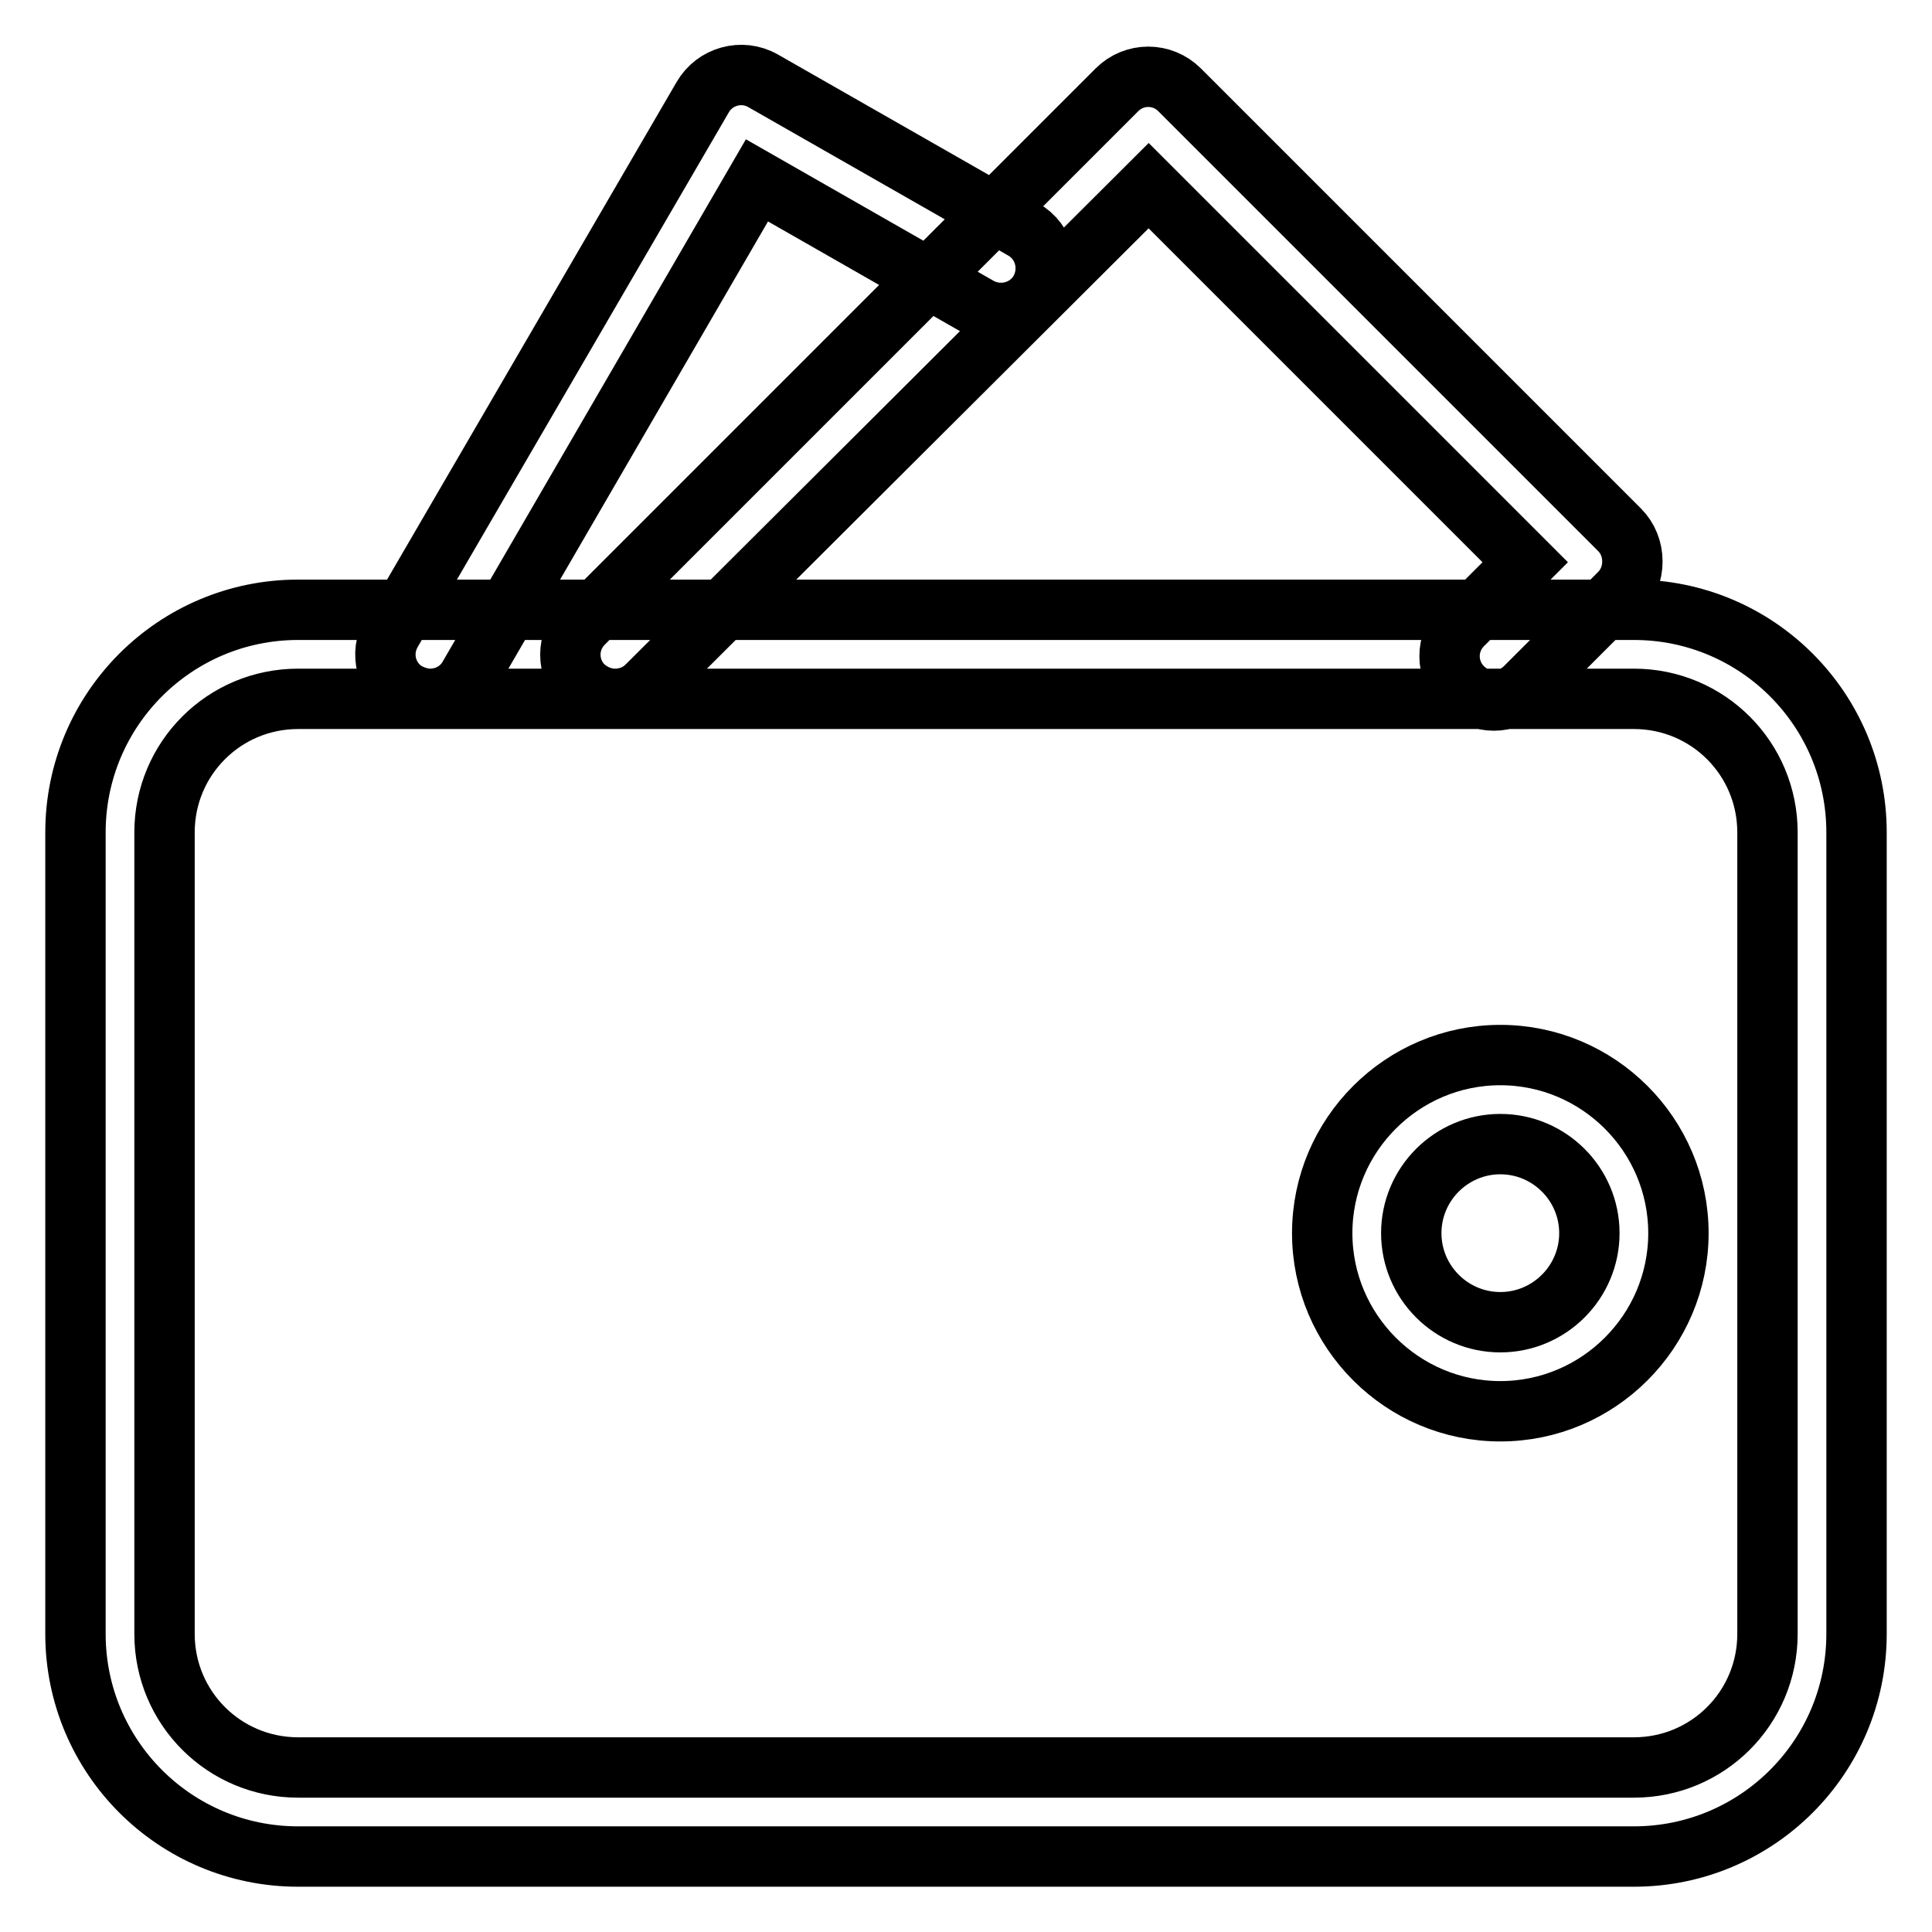
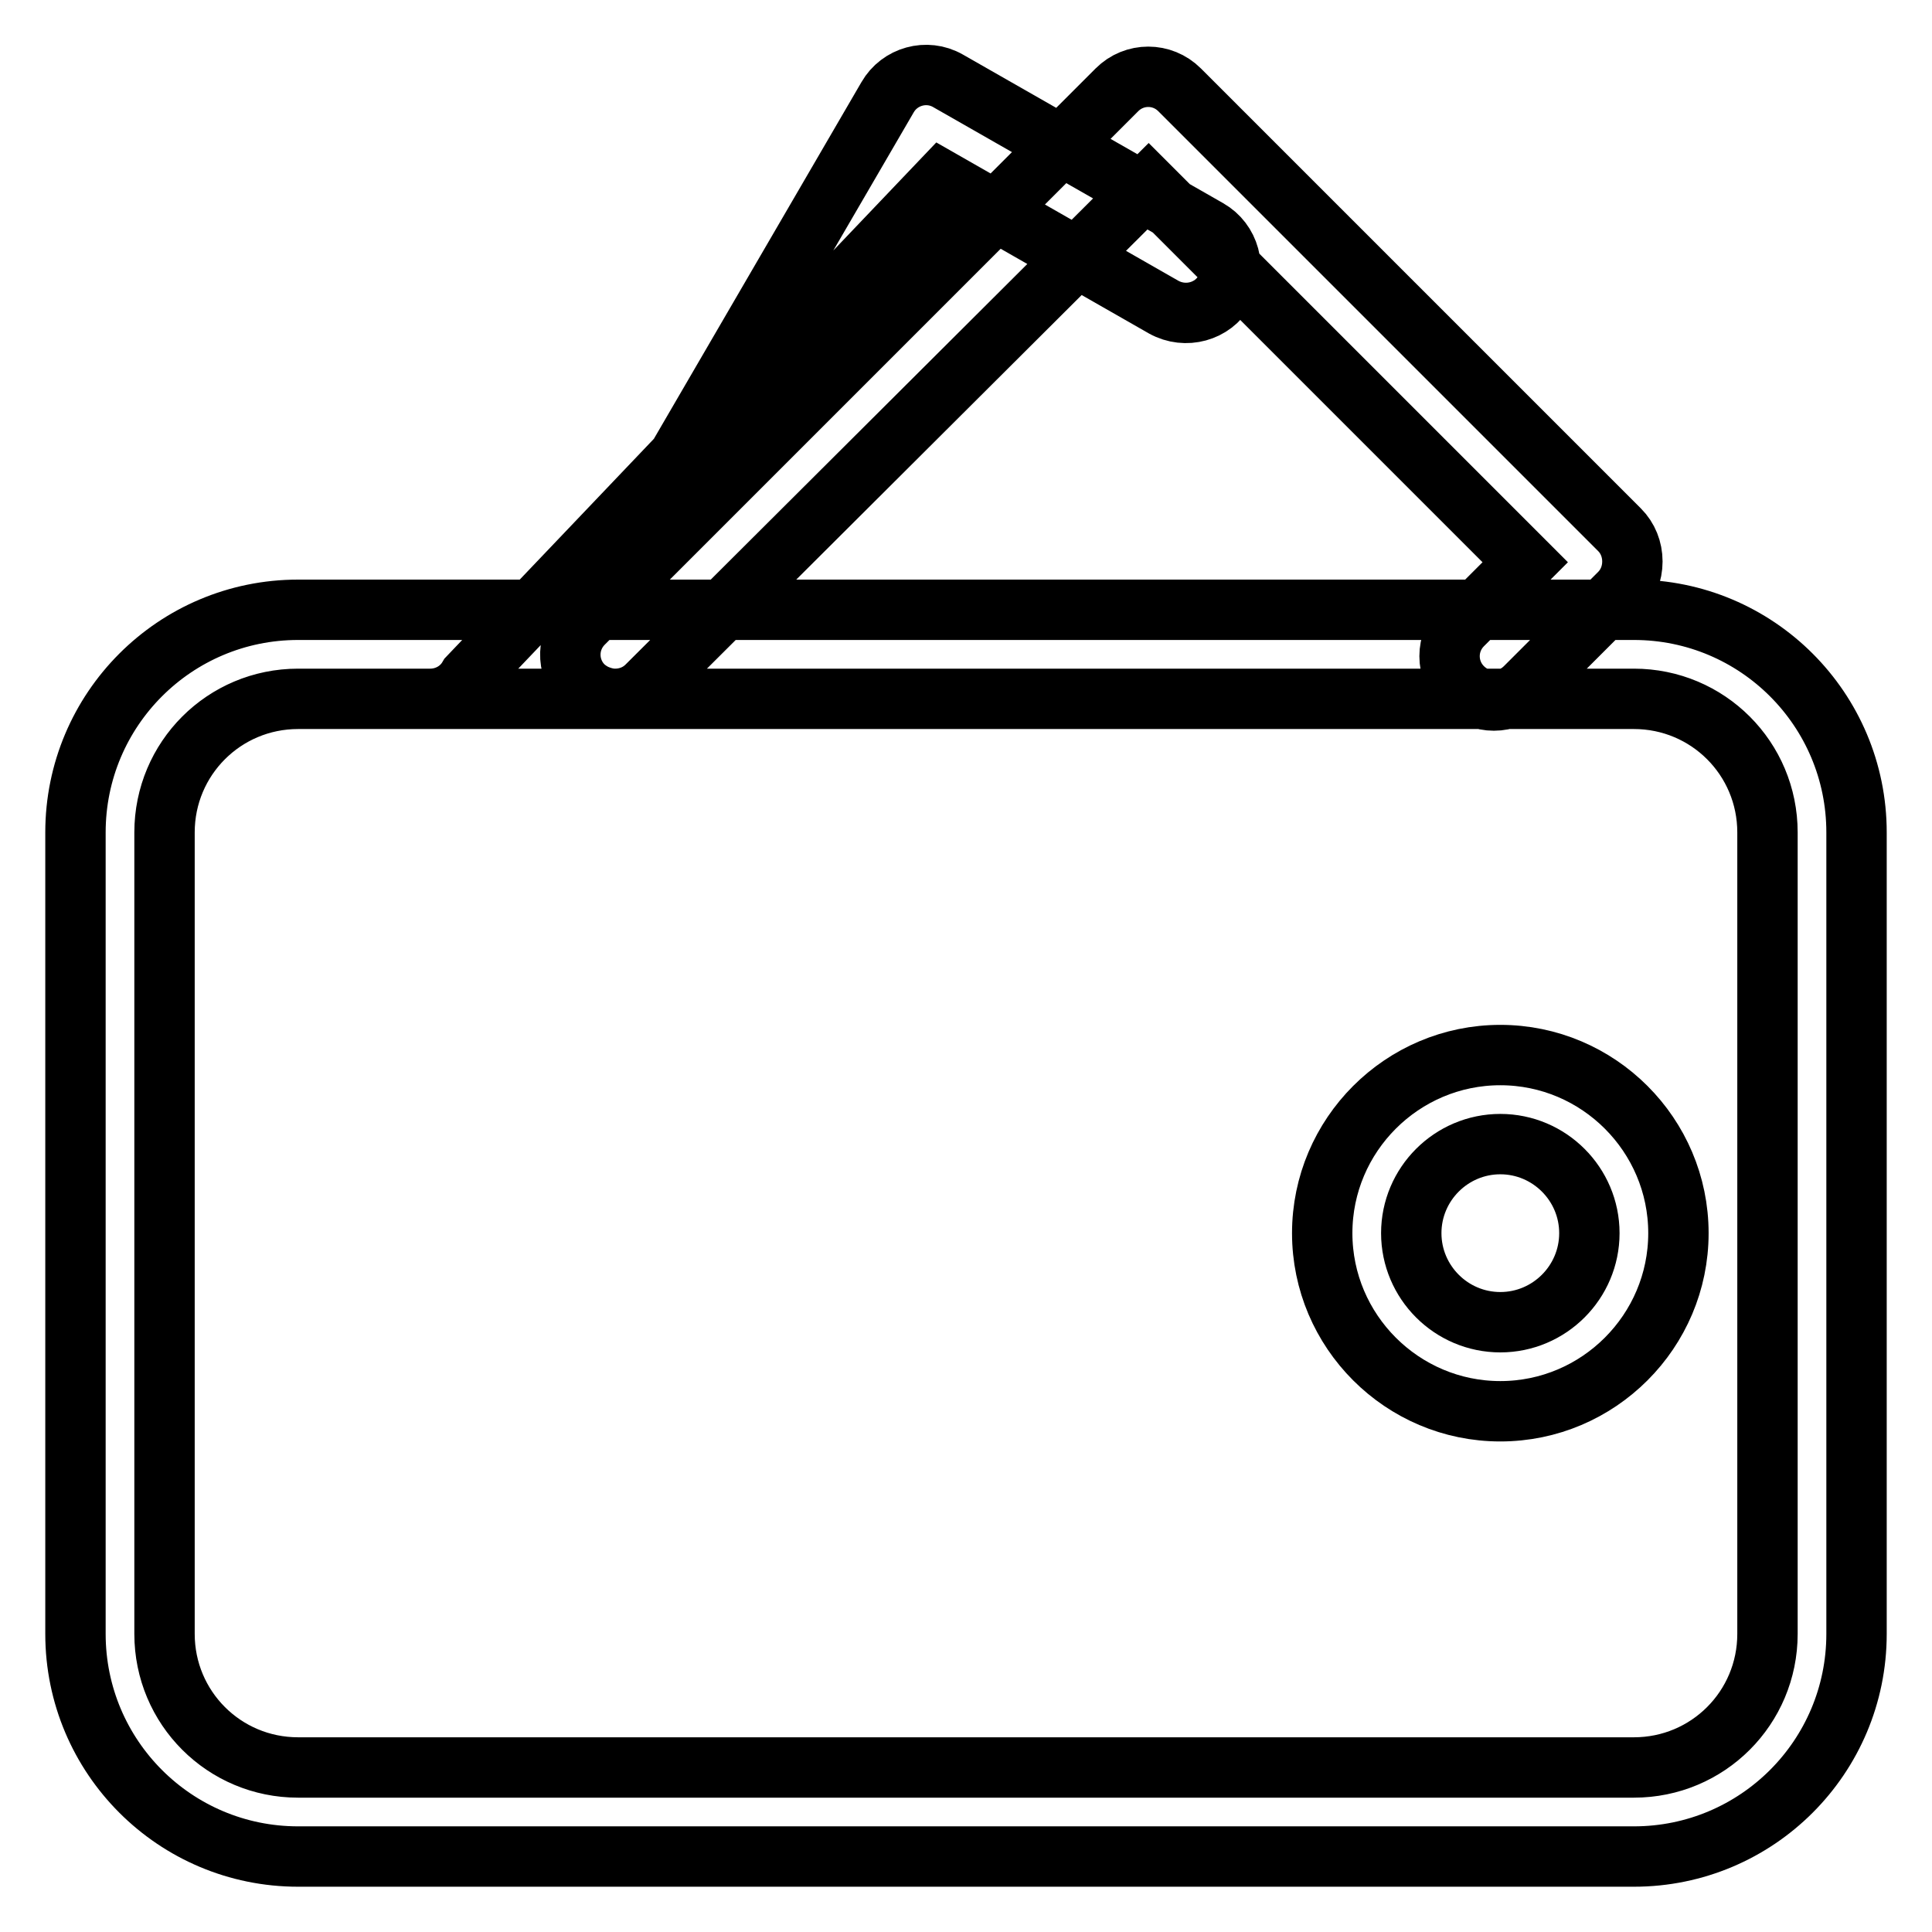
<svg xmlns="http://www.w3.org/2000/svg" version="1.1" x="0px" y="0px" viewBox="0 0 256 256" enable-background="new 0 0 256 256" xml:space="preserve">
  <g>
-     <path stroke-width="8" fill-opacity="0" stroke="#000000" d="M81.5,92.6c-1.5,0-3-0.6-4.2-1.7c-2.3-2.3-2.3-6,0-8.3l70.7-70.7c2.3-2.3,6-2.3,8.3,0l58.3,58.3 c1.1,1.1,1.7,2.6,1.7,4.2c0,1.6-0.6,3.1-1.7,4.2l-12.5,12.5c-2.3,2.3-6,2.3-8.3,0c-2.3-2.3-2.3-6,0-8.3l8.3-8.3l-49.9-49.9 L85.7,90.9C84.6,92,83.1,92.6,81.5,92.6z M57,92.6c-1,0-2-0.3-3-0.8c-2.8-1.6-3.8-5.2-2.1-8.1l41.2-70.8c1.6-2.8,5.2-3.8,8-2.2 l34.5,19.7c2.8,1.6,3.8,5.2,2.2,8.1c-1.6,2.8-5.2,3.8-8.1,2.2l-29.4-16.8L62.1,89.7C61,91.6,59,92.6,57,92.6z M216.5,246h-177 C23.2,246,10,232.8,10,216.5V110.3C10,94,23.2,80.8,39.5,80.8h177c16.3,0,29.5,13.2,29.5,29.5v106.2C246,232.8,232.8,246,216.5,246 z M39.5,92.6c-9.8,0-17.7,7.9-17.7,17.7v106.2c0,9.8,7.9,17.7,17.7,17.7h177c9.8,0,17.7-7.9,17.7-17.7V110.3 c0-9.8-7.9-17.7-17.7-17.7H39.5z M198.8,187c-13,0-23.6-10.6-23.6-23.6c0-13,10.6-23.6,23.6-23.6c13,0,23.6,10.6,23.6,23.6 C222.4,176.4,211.8,187,198.8,187z M198.8,151.6c-6.5,0-11.8,5.3-11.8,11.8c0,6.5,5.3,11.8,11.8,11.8c6.5,0,11.8-5.3,11.8-11.8 C210.6,156.9,205.3,151.6,198.8,151.6z" />
+     <path stroke-width="8" fill-opacity="0" stroke="#000000" d="M81.5,92.6c-1.5,0-3-0.6-4.2-1.7c-2.3-2.3-2.3-6,0-8.3l70.7-70.7c2.3-2.3,6-2.3,8.3,0l58.3,58.3 c1.1,1.1,1.7,2.6,1.7,4.2c0,1.6-0.6,3.1-1.7,4.2l-12.5,12.5c-2.3,2.3-6,2.3-8.3,0c-2.3-2.3-2.3-6,0-8.3l8.3-8.3l-49.9-49.9 L85.7,90.9C84.6,92,83.1,92.6,81.5,92.6z c-1,0-2-0.3-3-0.8c-2.8-1.6-3.8-5.2-2.1-8.1l41.2-70.8c1.6-2.8,5.2-3.8,8-2.2 l34.5,19.7c2.8,1.6,3.8,5.2,2.2,8.1c-1.6,2.8-5.2,3.8-8.1,2.2l-29.4-16.8L62.1,89.7C61,91.6,59,92.6,57,92.6z M216.5,246h-177 C23.2,246,10,232.8,10,216.5V110.3C10,94,23.2,80.8,39.5,80.8h177c16.3,0,29.5,13.2,29.5,29.5v106.2C246,232.8,232.8,246,216.5,246 z M39.5,92.6c-9.8,0-17.7,7.9-17.7,17.7v106.2c0,9.8,7.9,17.7,17.7,17.7h177c9.8,0,17.7-7.9,17.7-17.7V110.3 c0-9.8-7.9-17.7-17.7-17.7H39.5z M198.8,187c-13,0-23.6-10.6-23.6-23.6c0-13,10.6-23.6,23.6-23.6c13,0,23.6,10.6,23.6,23.6 C222.4,176.4,211.8,187,198.8,187z M198.8,151.6c-6.5,0-11.8,5.3-11.8,11.8c0,6.5,5.3,11.8,11.8,11.8c6.5,0,11.8-5.3,11.8-11.8 C210.6,156.9,205.3,151.6,198.8,151.6z" />
  </g>
</svg>